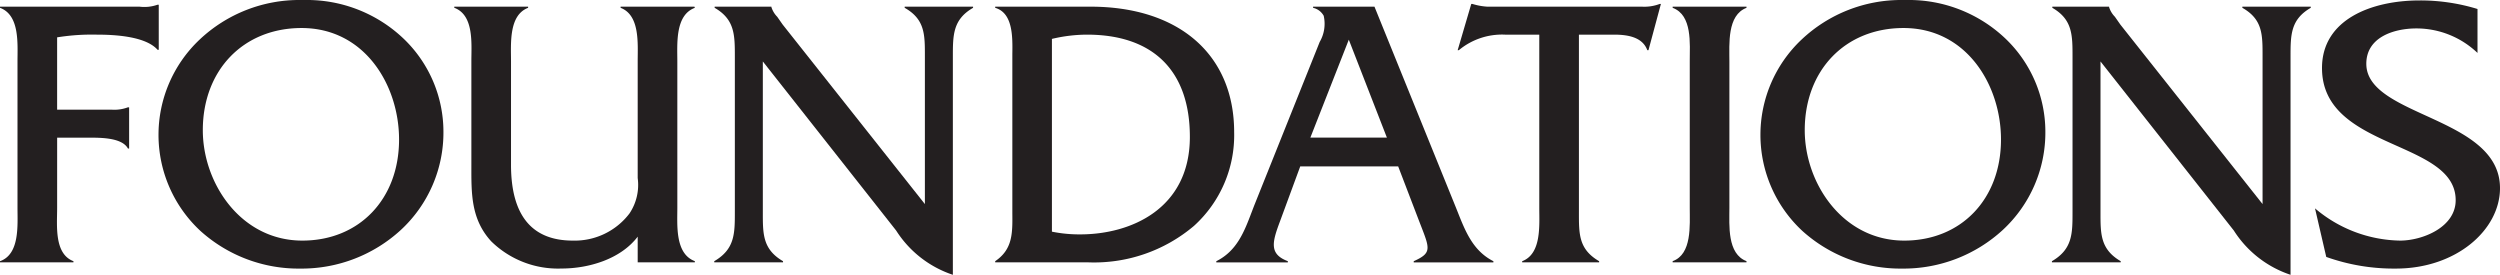
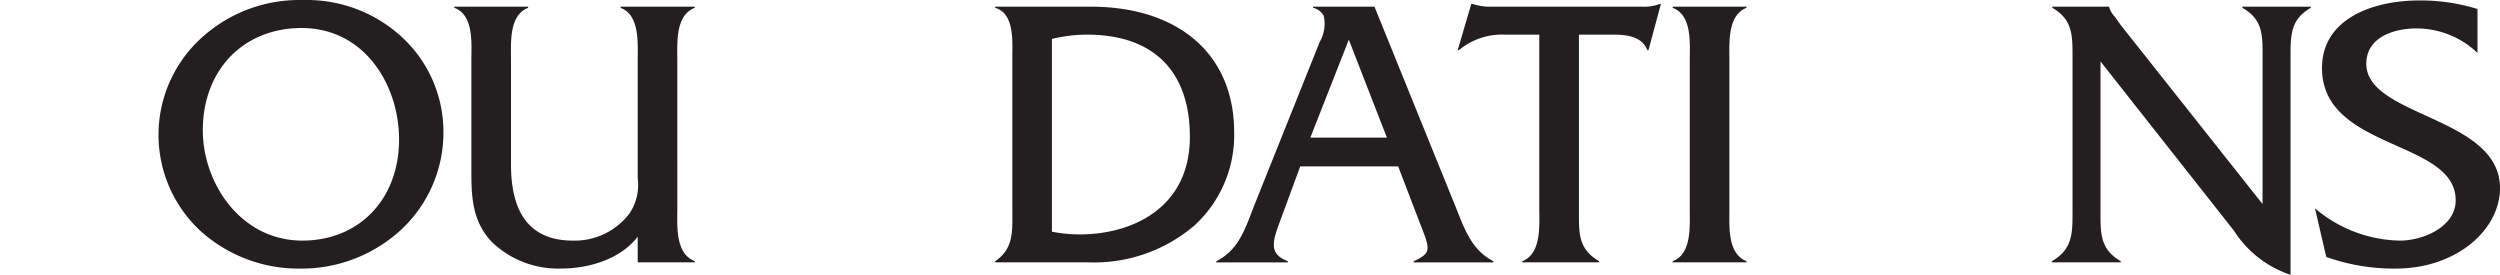
<svg xmlns="http://www.w3.org/2000/svg" width="200.001" height="21.984" viewBox="0 0 200.001 21.984">
  <g id="Foundations_mark" data-name="Foundations mark" transform="translate(0 0)">
-     <path id="Fill_1" data-name="Fill 1" d="M4.571,16.26c0,1.4-.249,3.668,1.306,4.259v.093H0v-.093c1.586-.56,1.4-2.86,1.4-4.259V4.539c0-1.431.187-3.7-1.4-4.291V.155H11.146A3.167,3.167,0,0,0,12.606,0H12.7V3.606h-.094c-.963-1.088-3.435-1.212-4.865-1.212a17.523,17.523,0,0,0-3.171.217V8.394H8.9a3.1,3.1,0,0,0,1.337-.187h.093v3.3h-.093c-.5-.933-2.4-.87-3.365-.87h-2.3Z" transform="translate(0 0.377)" fill="#231f20" />
    <path id="Fill_4" data-name="Fill 4" d="M11.348,21.487a11.722,11.722,0,0,1-7.983-3A10.478,10.478,0,0,1,3.285,3.168,11.617,11.617,0,0,1,11.359,0c.1,0,.2,0,.3,0h.062a11.208,11.208,0,0,1,7.97,3.178,10.308,10.308,0,0,1,3.1,7.362,10.61,10.61,0,0,1-3.4,7.85A11.729,11.729,0,0,1,11.348,21.487Zm.093-19.245c-4.649,0-7.9,3.362-7.9,8.176,0,4.247,3.043,8.83,7.959,8.83,4.558,0,7.741-3.324,7.741-8.084C19.244,6.839,16.509,2.242,11.441,2.242Z" transform="translate(12.684)" fill="#231f20" />
    <path id="Fill_6" data-name="Fill 6" d="M14.674,18.4c-1.368,1.8-3.918,2.549-6.093,2.549a7.632,7.632,0,0,1-5.627-2.177c-1.648-1.8-1.586-3.886-1.586-6.124v-8.3c0-1.4.218-3.668-1.368-4.259V0H5.907V.093C4.352.683,4.539,2.953,4.539,4.352v8.3c0,4.135,1.741,6.063,4.943,6.063a5.5,5.5,0,0,0,4.539-2.177,4.1,4.1,0,0,0,.653-2.829V4.352c0-1.4.187-3.668-1.368-4.259V0h5.907l.032.093c-1.586.591-1.4,2.86-1.4,4.291V16.1c0,1.4-.187,3.668,1.4,4.259v.094H14.674Z" transform="translate(36.342 0.533)" fill="#231f20" />
-     <path id="Fill_8" data-name="Fill 8" d="M3.887,16.415c0,1.741-.032,2.984,1.616,3.948v.093H0v-.093c1.648-.964,1.648-2.207,1.648-3.948V4.01c0-1.741,0-2.984-1.617-3.918V0H4.571V.031a1.925,1.925,0,0,0,.466.777l.435.622L16.851,15.793V4.01c0-1.741.03-2.984-1.617-3.918V0h5.472V.093c-1.617.933-1.617,2.177-1.617,3.918V21.451a8.589,8.589,0,0,1-4.539-3.544L3.887,4.383Z" transform="translate(57.14 0.533)" fill="#231f20" />
    <path id="Fill_11" data-name="Fill 11" d="M7.462,20.456H0v-.094c1.4-.951,1.388-2.23,1.372-3.849,0-.175,0-.353,0-.534V4.259c0-.148,0-.3,0-.468C1.393,2.406,1.422.511,0,.093V0H7.617c7.1,0,11.5,3.848,11.5,10.041a9.79,9.79,0,0,1-3.218,7.5A12.36,12.36,0,0,1,7.462,20.456ZM7.338,2.238a12.241,12.241,0,0,0-2.8.341V18a11.01,11.01,0,0,0,2.269.218c4.044,0,8.767-2.044,8.767-7.8C15.575,5.142,12.65,2.238,7.338,2.238Z" transform="translate(79.616 0.533)" fill="#231f20" />
    <path id="Fill_13" data-name="Fill 13" d="M5.72,20.458H0v-.094c1.654-.828,2.235-2.358,2.849-3.978.056-.146.111-.291.167-.437L8.207,2.984l.06-.153A2.892,2.892,0,0,0,8.592.73a1.294,1.294,0,0,0-.85-.637V0h4.911L19.12,15.949q.091.225.18.45c.641,1.615,1.246,3.139,2.868,3.965v.093H15.793v-.094c1.431-.643,1.3-.976.581-2.826l-.146-.376-1.679-4.384H6.715L5.1,17.161c-.623,1.662-.9,2.631.622,3.2v.094ZM10.6,2.642,7.524,10.477h6.124L10.6,2.642Z" transform="translate(97.305 0.533)" fill="#231f20" />
    <path id="Fill_15" data-name="Fill 15" d="M9.7,16.633c0,1.772-.031,2.984,1.617,3.948v.093H5.161v-.093c1.555-.591,1.368-2.861,1.368-4.26V2.456H3.793A5.4,5.4,0,0,0,.093,3.7H0L1.088,0h.093A5.024,5.024,0,0,0,2.363.218H14.736A3.474,3.474,0,0,0,16.166,0h.093l-.995,3.7h-.093c-.4-1.088-1.648-1.244-2.674-1.244H9.7Z" transform="translate(116.614 0.315)" fill="#231f20" />
    <path id="Fill_17" data-name="Fill 17" d="M1.368,4.383c0-1.431.218-3.7-1.368-4.291V0H5.907V.093C4.352.684,4.539,2.984,4.539,4.383V16.1c0,1.4-.187,3.668,1.368,4.26v.093H0v-.093C1.554,19.8,1.368,17.5,1.368,16.1Z" transform="translate(133.813 0.533)" fill="#231f20" />
-     <path id="Fill_19" data-name="Fill 19" d="M11.348,21.487a11.722,11.722,0,0,1-7.983-3A10.478,10.478,0,0,1,3.285,3.168,11.617,11.617,0,0,1,11.359,0c.1,0,.2,0,.3,0h.062a11.208,11.208,0,0,1,7.97,3.178,10.308,10.308,0,0,1,3.1,7.362,10.61,10.61,0,0,1-3.4,7.85A11.729,11.729,0,0,1,11.348,21.487Zm.093-19.245c-4.649,0-7.9,3.362-7.9,8.176,0,4.247,3.043,8.83,7.959,8.83,4.558,0,7.741-3.324,7.741-8.084C19.244,6.839,16.509,2.242,11.441,2.242Z" transform="translate(140.839)" fill="#231f20" />
    <path id="Fill_21" data-name="Fill 21" d="M3.886,16.415c0,1.741-.031,2.984,1.617,3.948v.093H0v-.093c1.648-.964,1.648-2.207,1.648-3.948V4.01c0-1.741,0-2.984-1.616-3.918V0H4.571V.031a1.925,1.925,0,0,0,.466.777l.435.622L16.851,15.793V4.01c0-1.741.03-2.984-1.617-3.918V0h5.472V.093c-1.617.933-1.617,2.177-1.617,3.918V21.451a8.589,8.589,0,0,1-4.539-3.544L3.886,4.383Z" transform="translate(164.155 0.533)" fill="#231f20" />
    <path id="Fill_24" data-name="Fill 24" d="M13,4.2A7.077,7.077,0,0,0,8.115,2.239c-1.772,0-4.01.683-4.01,2.828,0,4.259,10.695,4.2,10.695,9.949,0,3.326-3.482,6.435-8.333,6.435A16.082,16.082,0,0,1,.9,20.519L0,16.633a10.762,10.762,0,0,0,6.808,2.58c1.773,0,4.446-1.056,4.446-3.233C11.255,11.13.56,12,.56,5.409.56,1.493,4.57,0,8.363,0A15.624,15.624,0,0,1,13,.684Z" transform="translate(185.201 0.035)" fill="#231f20" />
  </g>
</svg>